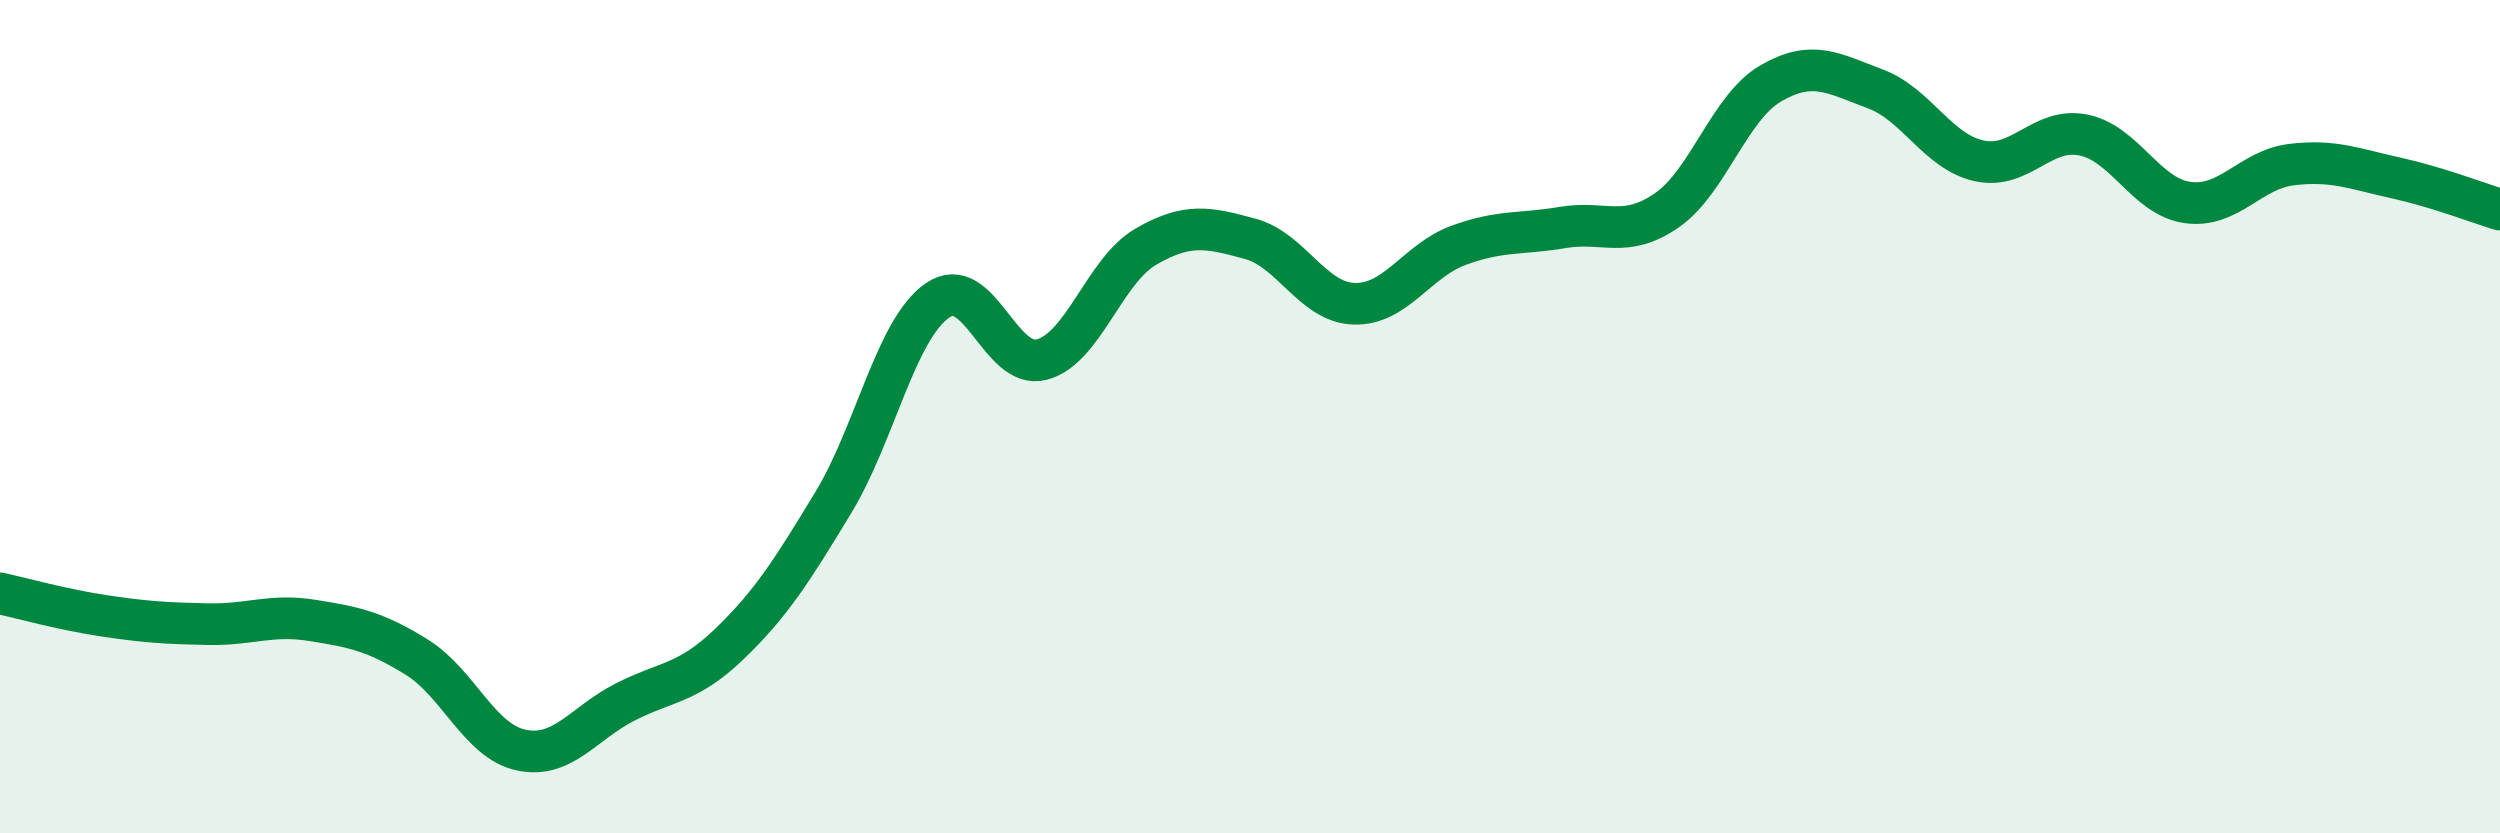
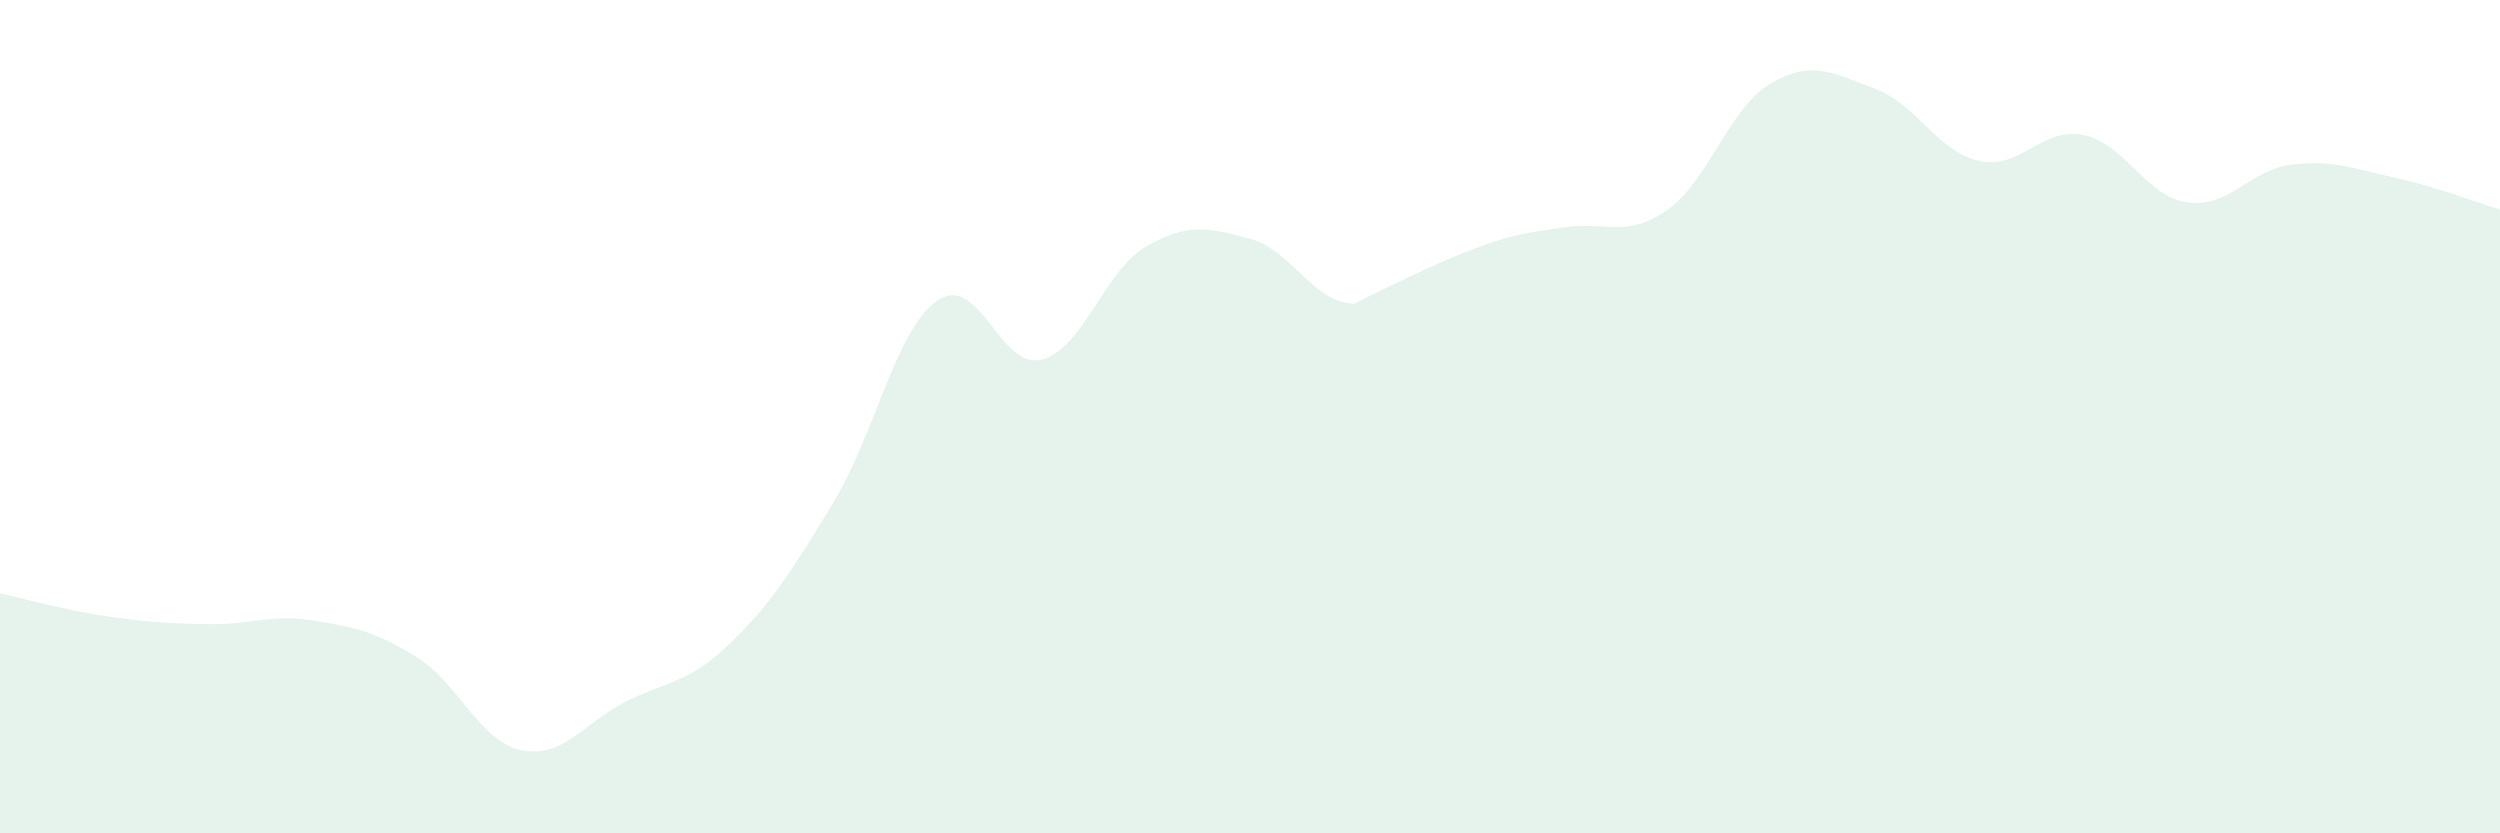
<svg xmlns="http://www.w3.org/2000/svg" width="60" height="20" viewBox="0 0 60 20">
-   <path d="M 0,14.24 C 0.5,14.35 1.5,14.63 2.5,14.78 C 3.5,14.93 4,14.96 5,14.98 C 6,15 6.5,14.73 7.5,14.89 C 8.5,15.05 9,15.15 10,15.77 C 11,16.39 11.5,17.78 12.5,18 C 13.5,18.22 14,17.36 15,16.85 C 16,16.34 16.5,16.42 17.5,15.46 C 18.5,14.5 19,13.71 20,12.06 C 21,10.41 21.5,7.9 22.5,7.21 C 23.5,6.52 24,8.89 25,8.63 C 26,8.37 26.5,6.5 27.5,5.92 C 28.5,5.34 29,5.46 30,5.73 C 31,6 31.5,7.26 32.5,7.29 C 33.5,7.32 34,6.26 35,5.89 C 36,5.52 36.5,5.63 37.5,5.46 C 38.5,5.29 39,5.74 40,5.05 C 41,4.36 41.5,2.58 42.5,2 C 43.5,1.42 44,1.76 45,2.13 C 46,2.5 46.5,3.64 47.5,3.86 C 48.5,4.08 49,3.04 50,3.24 C 51,3.44 51.5,4.72 52.5,4.86 C 53.5,5 54,4.07 55,3.95 C 56,3.83 56.5,4.05 57.5,4.27 C 58.5,4.49 59.5,4.88 60,5.03L60 20L0 20Z" fill="#008740" opacity="0.1" stroke-linecap="round" stroke-linejoin="round" />
-   <path d="M 0,14.24 C 0.5,14.35 1.5,14.63 2.5,14.78 C 3.5,14.93 4,14.96 5,14.98 C 6,15 6.5,14.73 7.5,14.89 C 8.5,15.05 9,15.15 10,15.77 C 11,16.39 11.5,17.78 12.5,18 C 13.5,18.22 14,17.36 15,16.85 C 16,16.34 16.5,16.42 17.5,15.46 C 18.5,14.5 19,13.71 20,12.06 C 21,10.41 21.5,7.9 22.5,7.21 C 23.5,6.52 24,8.89 25,8.63 C 26,8.37 26.5,6.5 27.5,5.92 C 28.5,5.34 29,5.46 30,5.73 C 31,6 31.5,7.26 32.5,7.29 C 33.5,7.32 34,6.26 35,5.89 C 36,5.52 36.5,5.63 37.5,5.46 C 38.5,5.29 39,5.74 40,5.05 C 41,4.36 41.5,2.58 42.5,2 C 43.5,1.42 44,1.76 45,2.13 C 46,2.5 46.5,3.64 47.5,3.86 C 48.5,4.08 49,3.04 50,3.24 C 51,3.44 51.5,4.72 52.5,4.86 C 53.5,5 54,4.07 55,3.95 C 56,3.83 56.5,4.05 57.5,4.27 C 58.5,4.49 59.5,4.88 60,5.03" stroke="#008740" stroke-width="1" fill="none" stroke-linecap="round" stroke-linejoin="round" />
+   <path d="M 0,14.24 C 0.5,14.35 1.5,14.63 2.5,14.78 C 3.5,14.93 4,14.96 5,14.98 C 6,15 6.5,14.73 7.5,14.89 C 8.5,15.05 9,15.15 10,15.77 C 11,16.39 11.5,17.78 12.5,18 C 13.5,18.22 14,17.36 15,16.85 C 16,16.34 16.5,16.42 17.5,15.46 C 18.5,14.5 19,13.71 20,12.06 C 21,10.41 21.5,7.9 22.5,7.21 C 23.5,6.52 24,8.89 25,8.63 C 26,8.37 26.5,6.5 27.5,5.92 C 28.5,5.34 29,5.46 30,5.73 C 31,6 31.5,7.26 32.5,7.29 C 36,5.52 36.5,5.63 37.5,5.46 C 38.5,5.29 39,5.74 40,5.05 C 41,4.36 41.5,2.58 42.5,2 C 43.5,1.42 44,1.76 45,2.13 C 46,2.5 46.5,3.64 47.5,3.86 C 48.5,4.08 49,3.04 50,3.24 C 51,3.44 51.5,4.72 52.5,4.86 C 53.5,5 54,4.07 55,3.95 C 56,3.83 56.5,4.05 57.5,4.27 C 58.5,4.49 59.5,4.88 60,5.03L60 20L0 20Z" fill="#008740" opacity="0.1" stroke-linecap="round" stroke-linejoin="round" />
</svg>